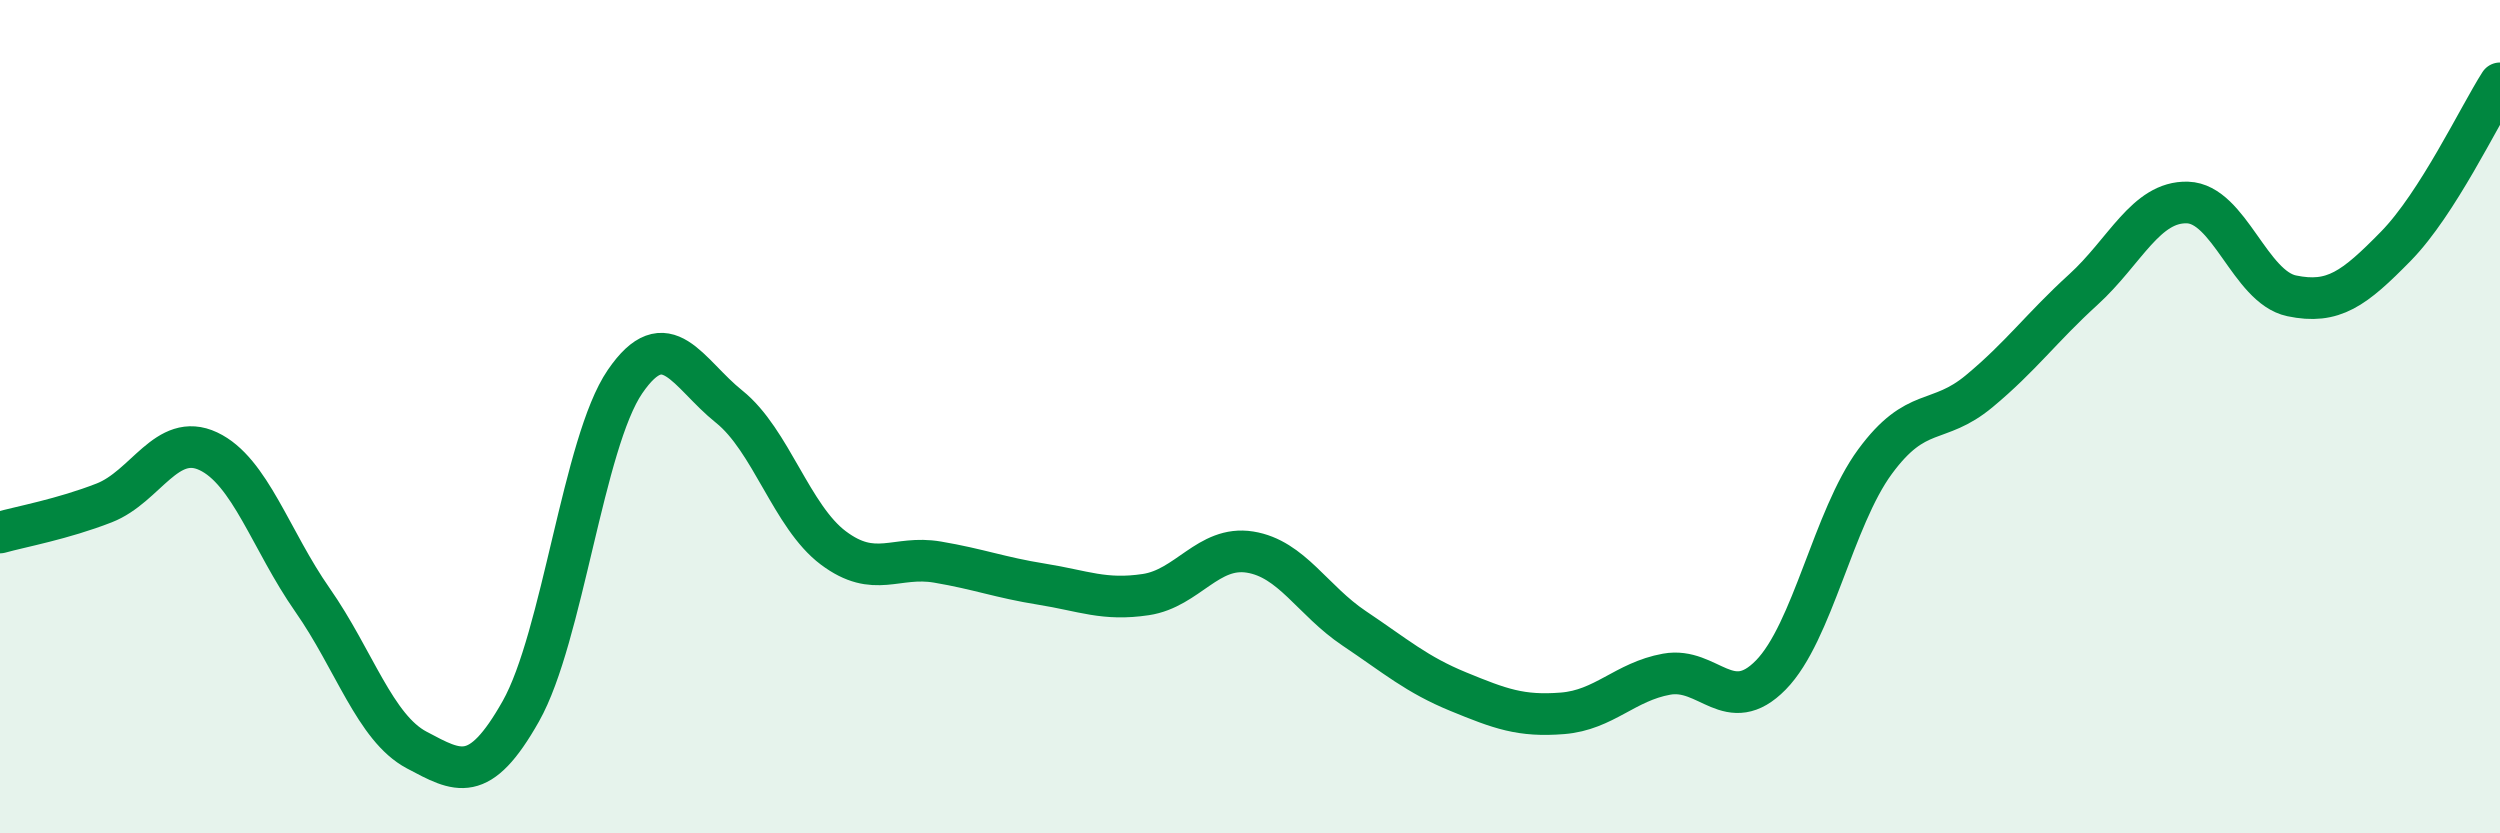
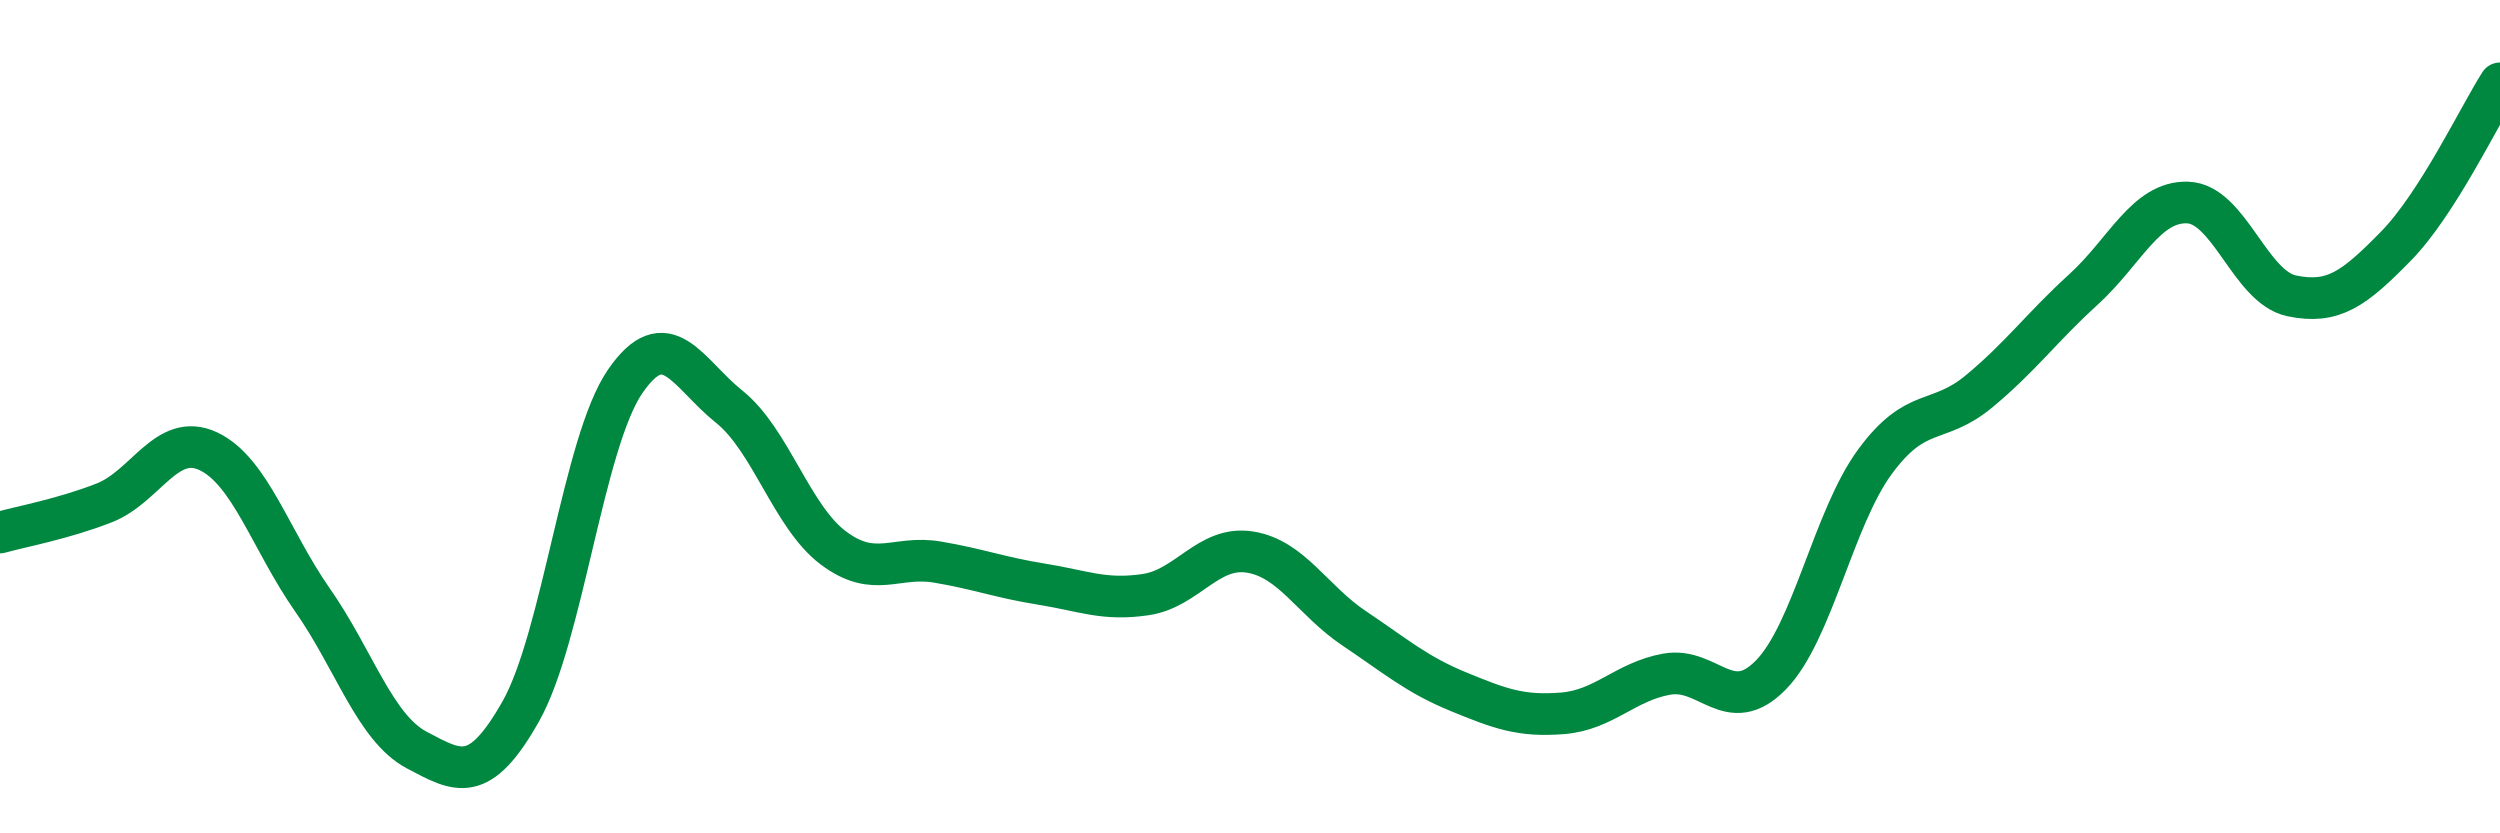
<svg xmlns="http://www.w3.org/2000/svg" width="60" height="20" viewBox="0 0 60 20">
-   <path d="M 0,12.78 C 0.5,12.64 1.5,12.46 2.5,12.07 C 3.5,11.68 4,10.36 5,10.83 C 6,11.3 6.5,12.97 7.5,14.4 C 8.5,15.83 9,17.47 10,18 C 11,18.53 11.5,18.84 12.5,17.07 C 13.5,15.3 14,10.62 15,9.16 C 16,7.7 16.5,8.96 17.5,9.76 C 18.5,10.56 19,12.4 20,13.15 C 21,13.9 21.5,13.32 22.5,13.49 C 23.5,13.66 24,13.86 25,14.02 C 26,14.18 26.5,14.42 27.5,14.27 C 28.5,14.12 29,13.09 30,13.25 C 31,13.41 31.5,14.41 32.5,15.08 C 33.5,15.75 34,16.19 35,16.6 C 36,17.01 36.5,17.2 37.5,17.12 C 38.5,17.04 39,16.36 40,16.18 C 41,16 41.5,17.22 42.5,16.2 C 43.5,15.18 44,12.44 45,11.08 C 46,9.72 46.5,10.22 47.5,9.39 C 48.5,8.56 49,7.86 50,6.95 C 51,6.04 51.5,4.83 52.5,4.86 C 53.5,4.89 54,6.89 55,7.1 C 56,7.31 56.5,6.93 57.5,5.91 C 58.5,4.89 59.5,2.78 60,2L60 20L0 20Z" fill="#008740" opacity="0.1" stroke-linecap="round" stroke-linejoin="round" />
  <path d="M 0,12.78 C 0.5,12.64 1.5,12.46 2.5,12.07 C 3.5,11.68 4,10.36 5,10.83 C 6,11.3 6.5,12.97 7.5,14.4 C 8.5,15.83 9,17.47 10,18 C 11,18.53 11.5,18.84 12.5,17.07 C 13.5,15.3 14,10.62 15,9.16 C 16,7.7 16.5,8.96 17.5,9.76 C 18.5,10.56 19,12.4 20,13.15 C 21,13.9 21.5,13.32 22.5,13.49 C 23.5,13.66 24,13.86 25,14.02 C 26,14.18 26.5,14.42 27.5,14.27 C 28.5,14.12 29,13.09 30,13.25 C 31,13.41 31.5,14.41 32.5,15.08 C 33.5,15.75 34,16.19 35,16.6 C 36,17.01 36.5,17.2 37.5,17.12 C 38.5,17.04 39,16.36 40,16.18 C 41,16 41.5,17.22 42.5,16.2 C 43.5,15.18 44,12.44 45,11.08 C 46,9.72 46.5,10.22 47.5,9.39 C 48.5,8.56 49,7.86 50,6.95 C 51,6.04 51.5,4.83 52.5,4.86 C 53.5,4.89 54,6.89 55,7.1 C 56,7.31 56.5,6.93 57.5,5.91 C 58.5,4.89 59.5,2.78 60,2" stroke="#008740" stroke-width="1" fill="none" stroke-linecap="round" stroke-linejoin="round" />
</svg>